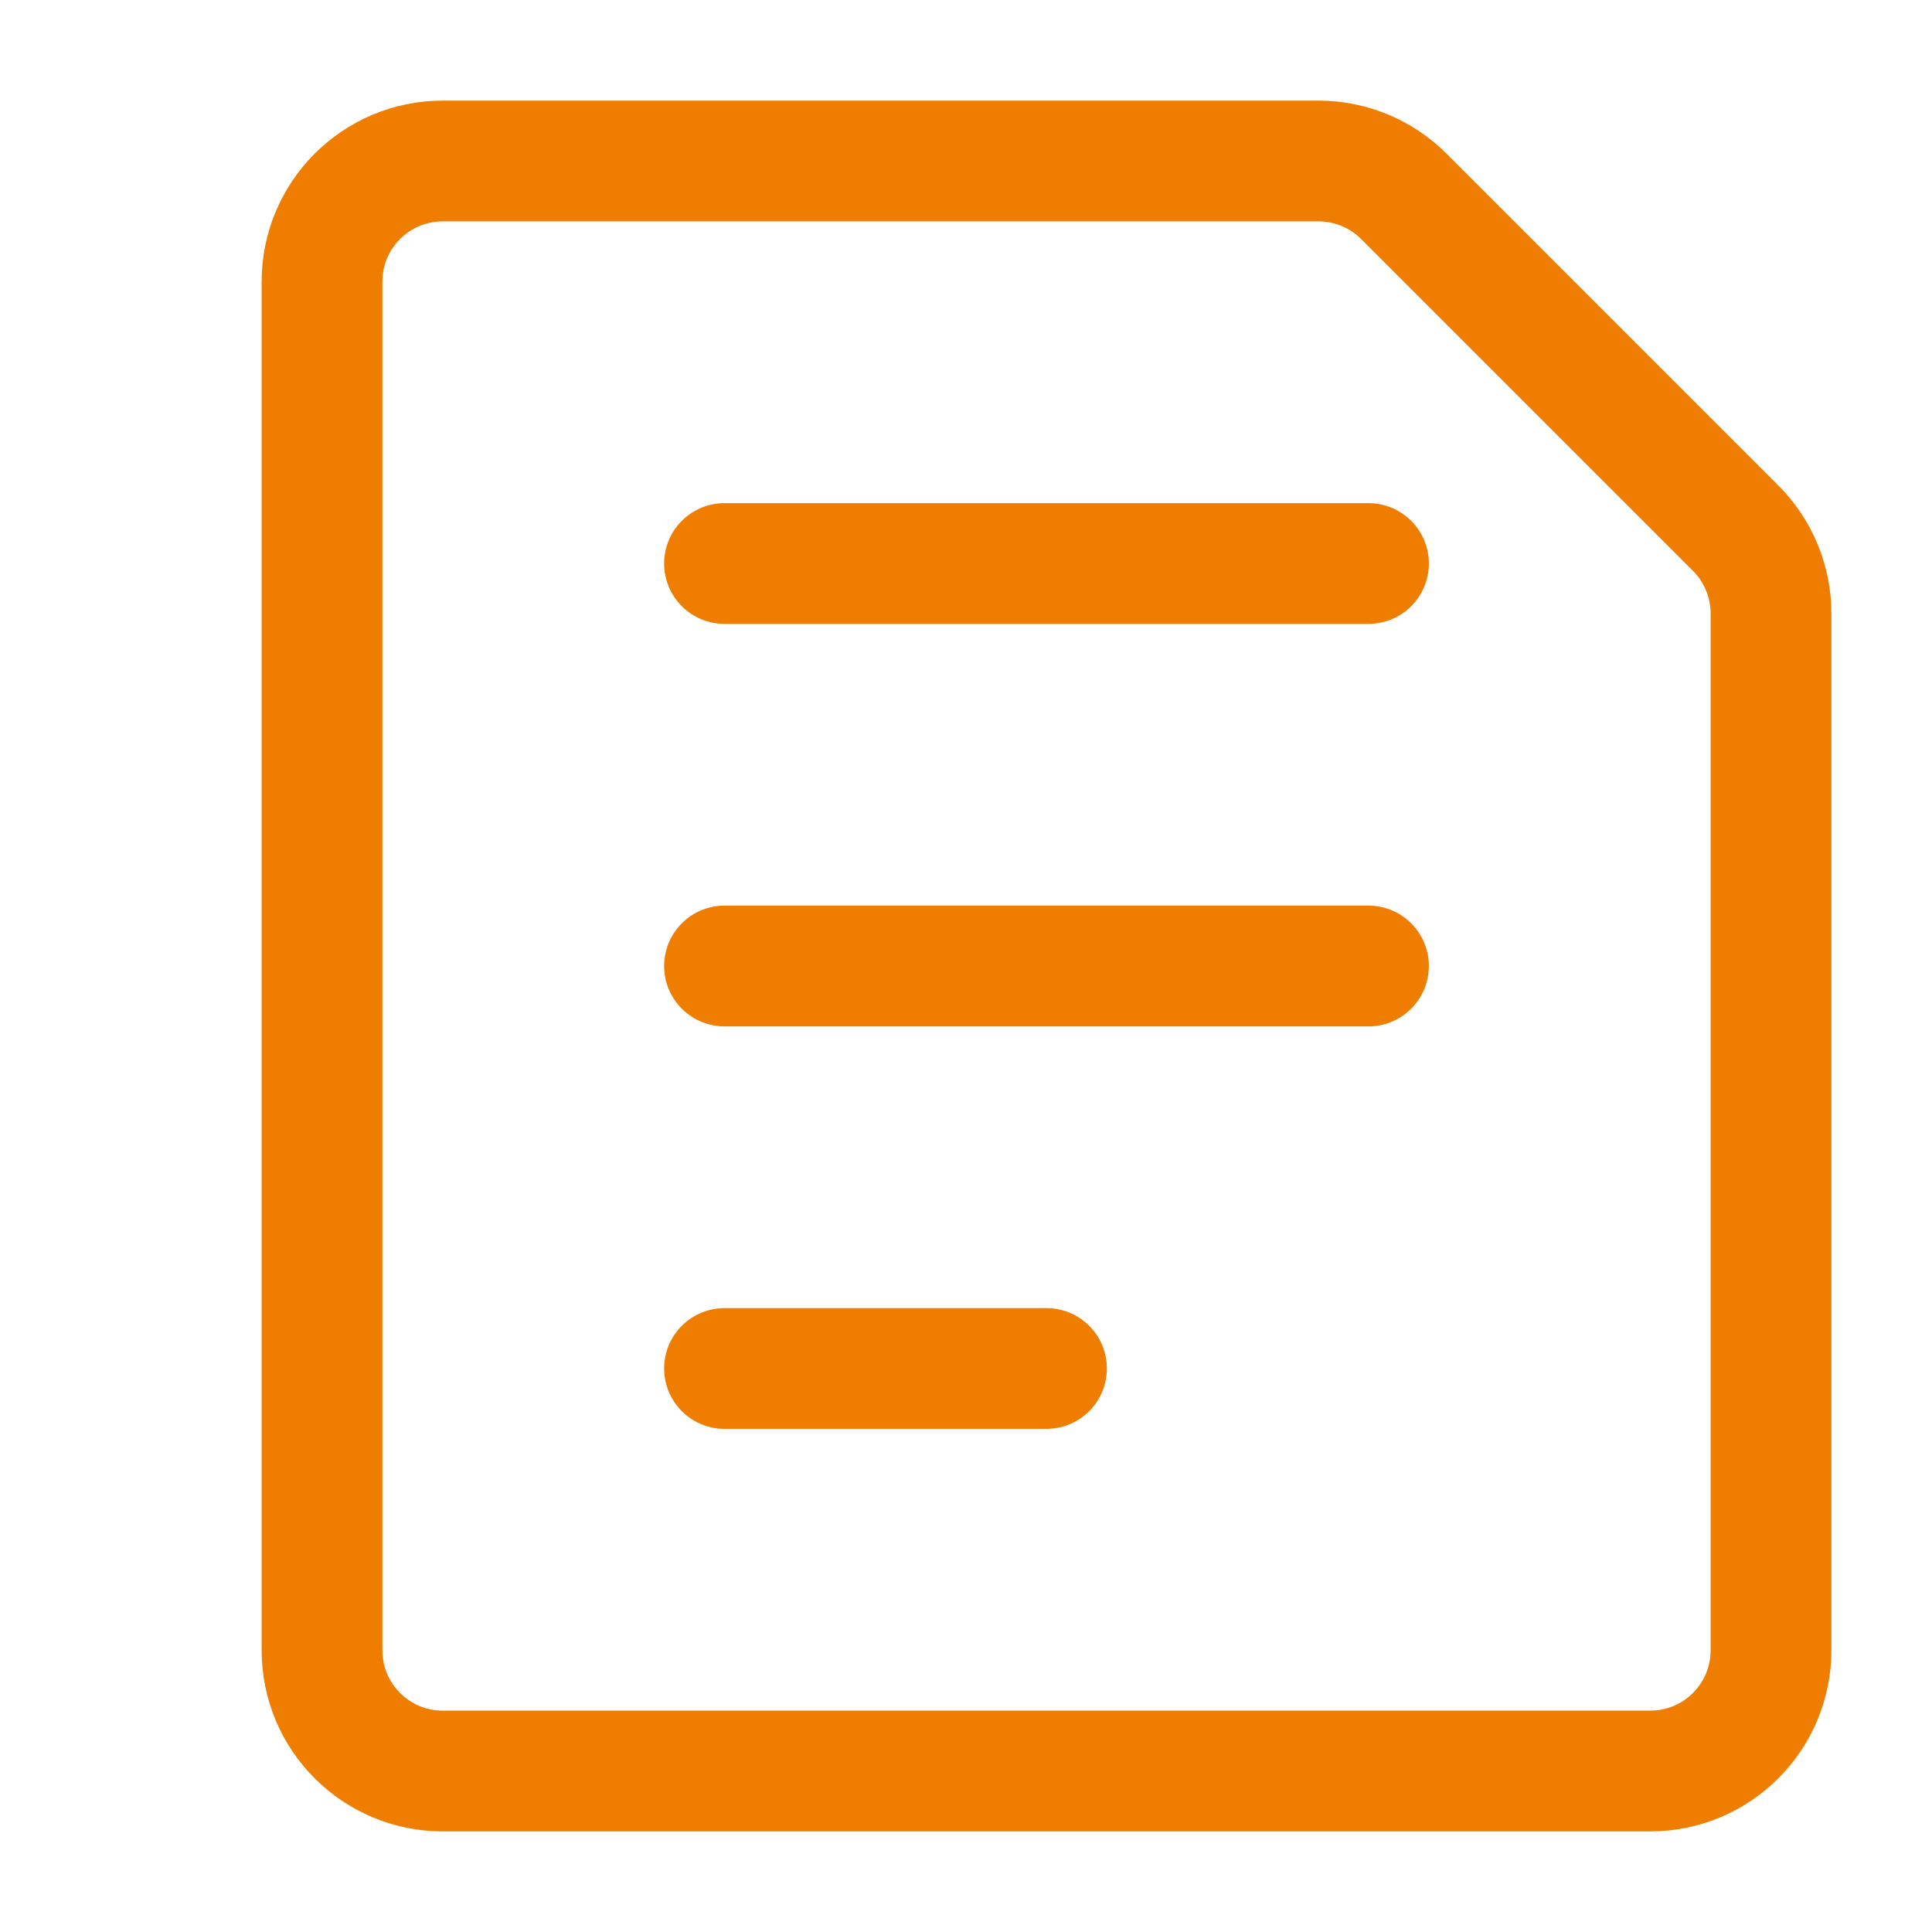
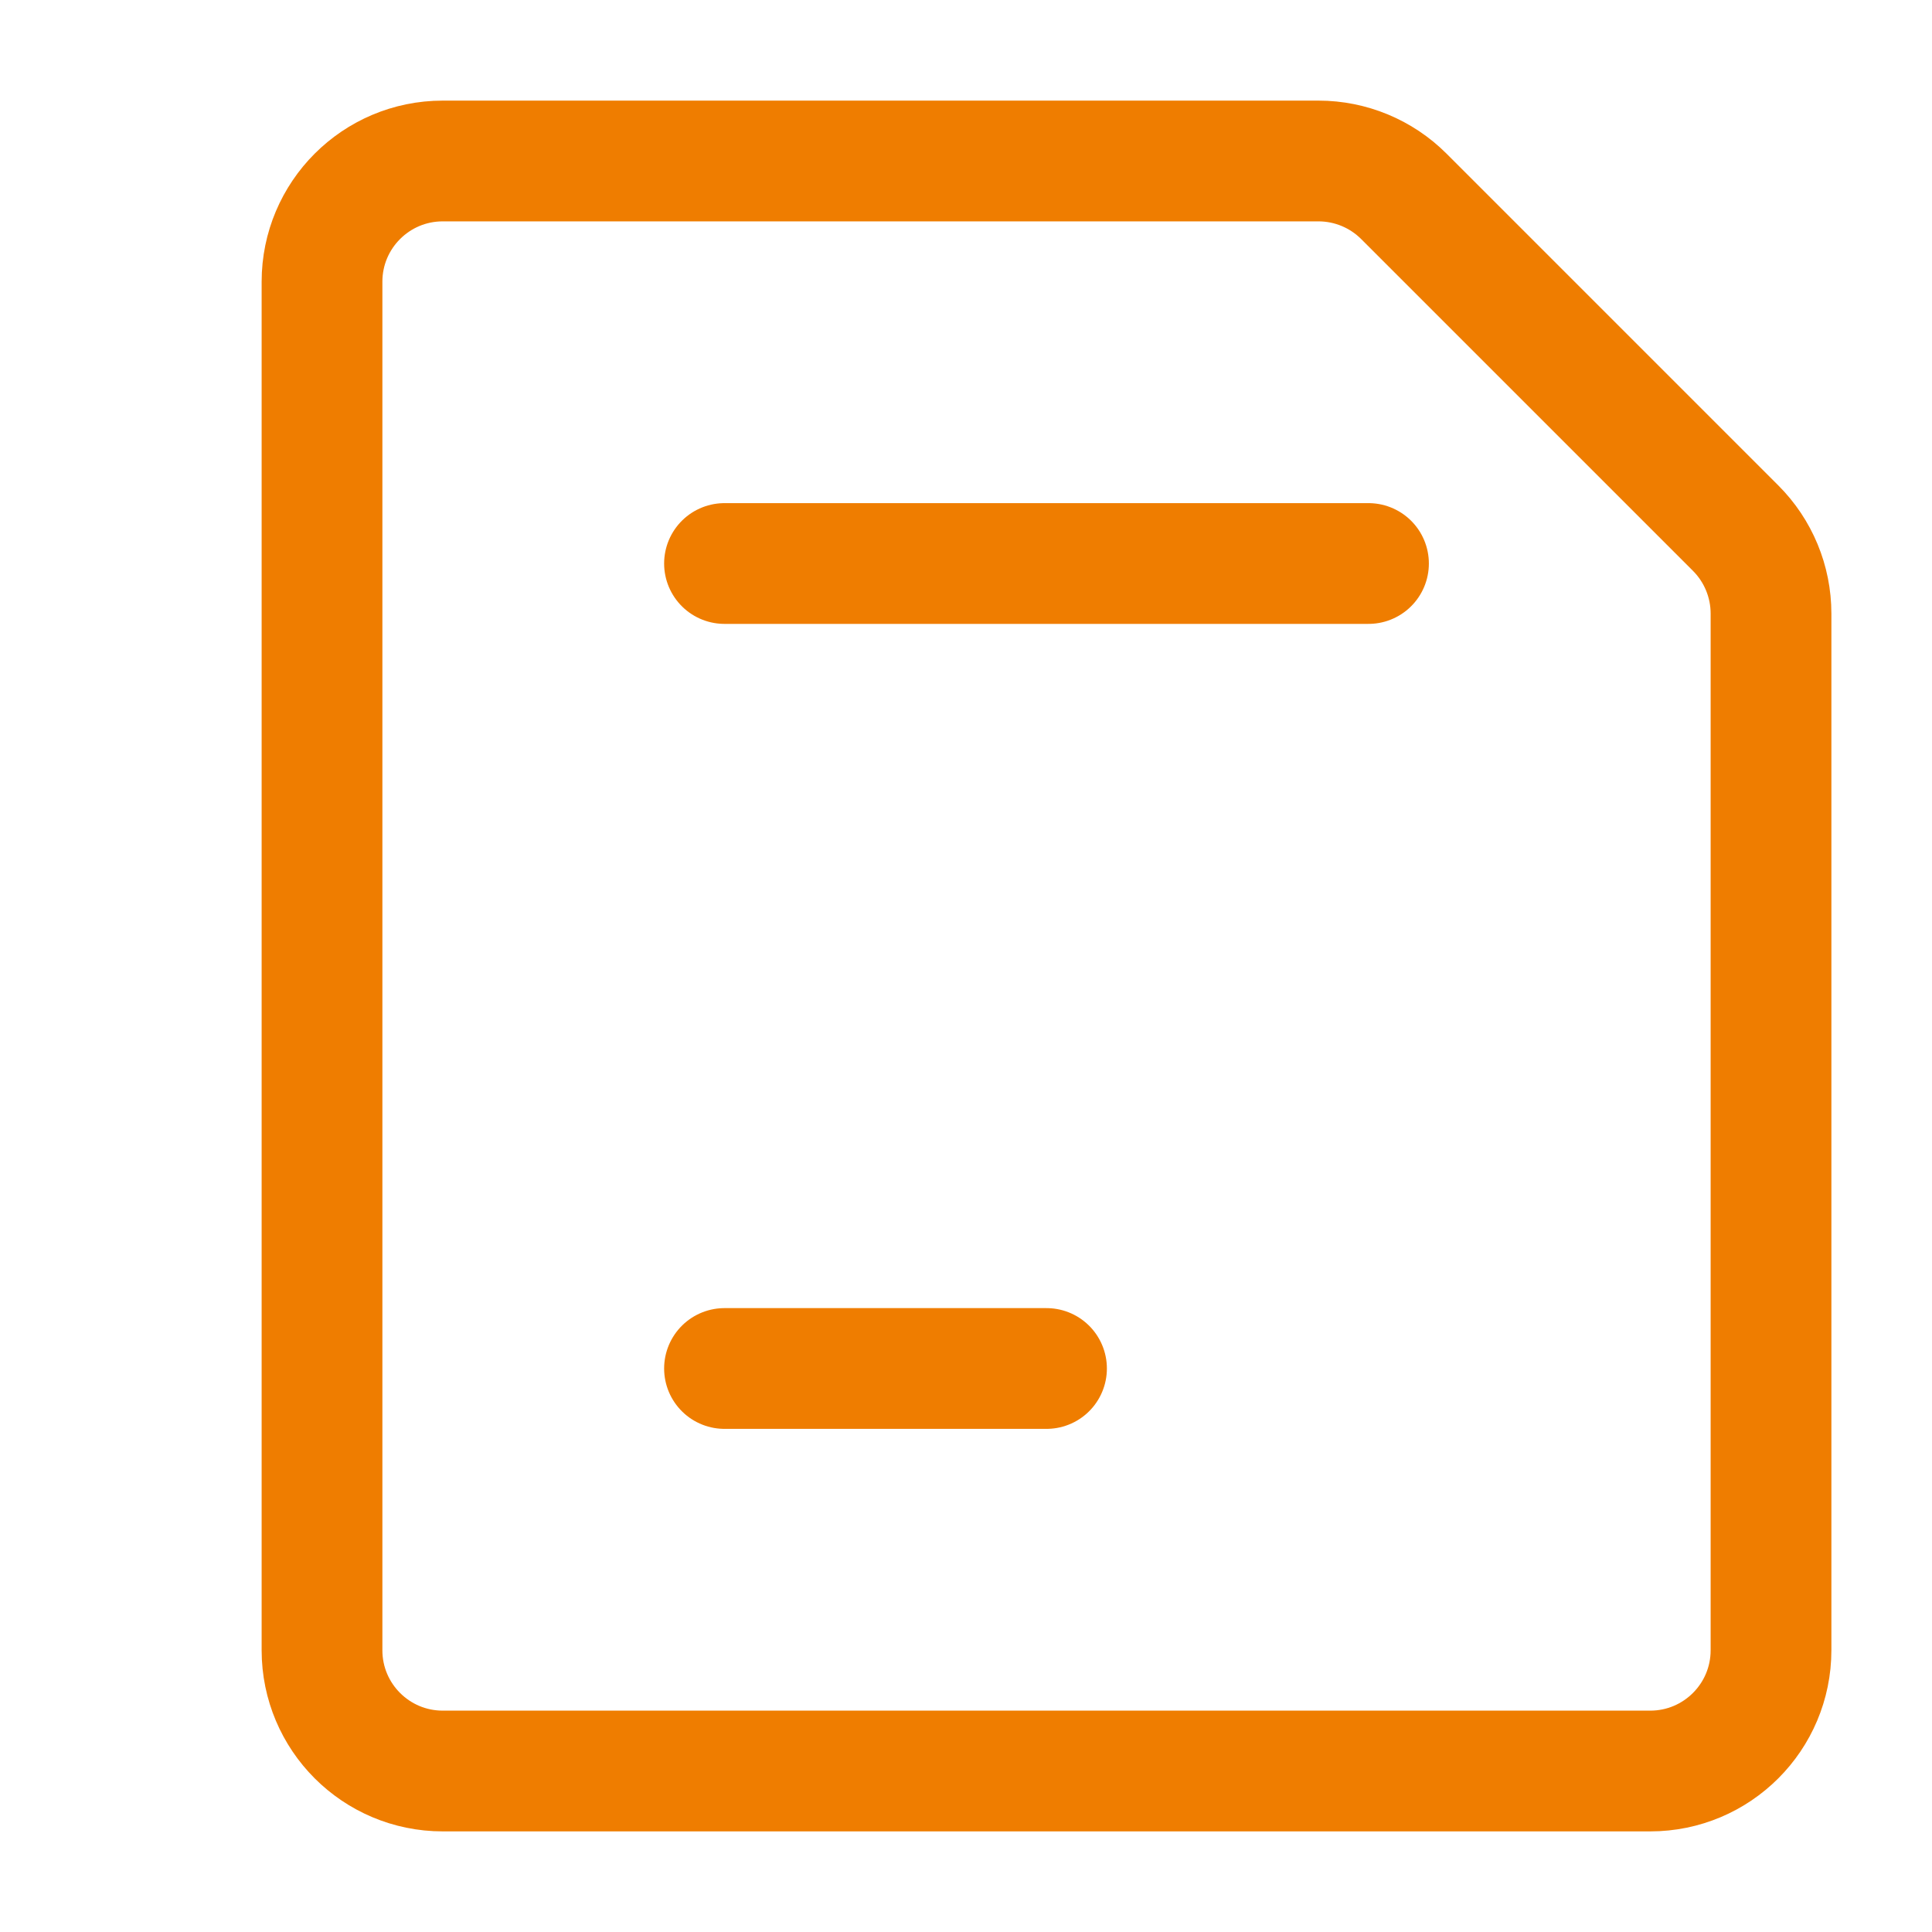
<svg xmlns="http://www.w3.org/2000/svg" width="64" height="64" viewBox="0 0 64 64" fill="none">
  <g id="Huge-icon/editor/outline/document-text">
    <path id="Rectangle 1039" d="M10.667 9.333C10.667 7.124 12.457 5.333 14.667 5.333H43.676C44.737 5.333 45.755 5.755 46.505 6.505L57.495 17.495C58.245 18.245 58.667 19.263 58.667 20.324V54.667C58.667 56.876 56.876 58.667 54.667 58.667H14.667C12.457 58.667 10.667 56.876 10.667 54.667V9.333Z" stroke="#EF7D00" stroke-width="4" stroke-linejoin="round" />
    <path id="Vector 2664" d="M24 18.667L45.333 18.667" stroke="#EF7D00" stroke-width="4" stroke-linecap="round" />
-     <path id="Vector 2665" d="M24 32H45.333" stroke="#EF7D00" stroke-width="4" stroke-linecap="round" />
    <path id="Vector 2666" d="M24 45.333H34.667" stroke="#EF7D00" stroke-width="4" stroke-linecap="round" />
  </g>
</svg>